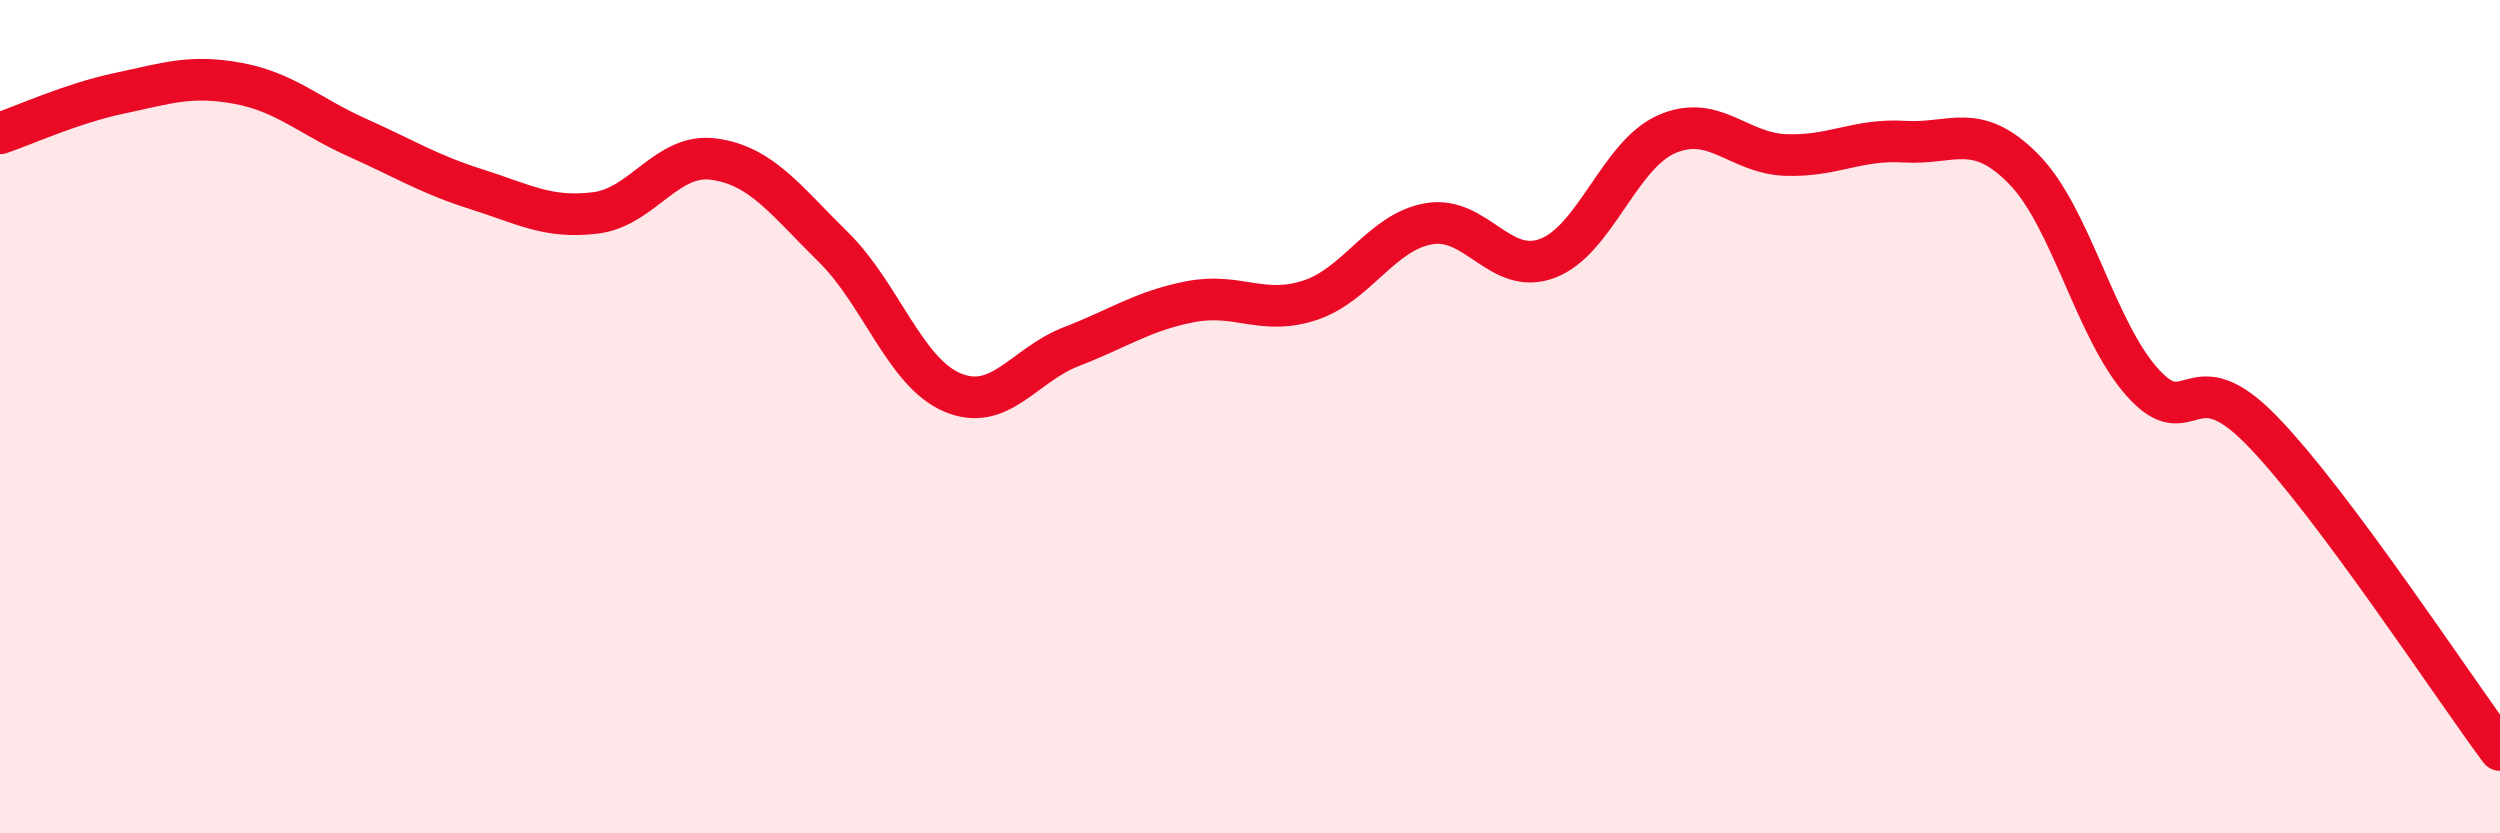
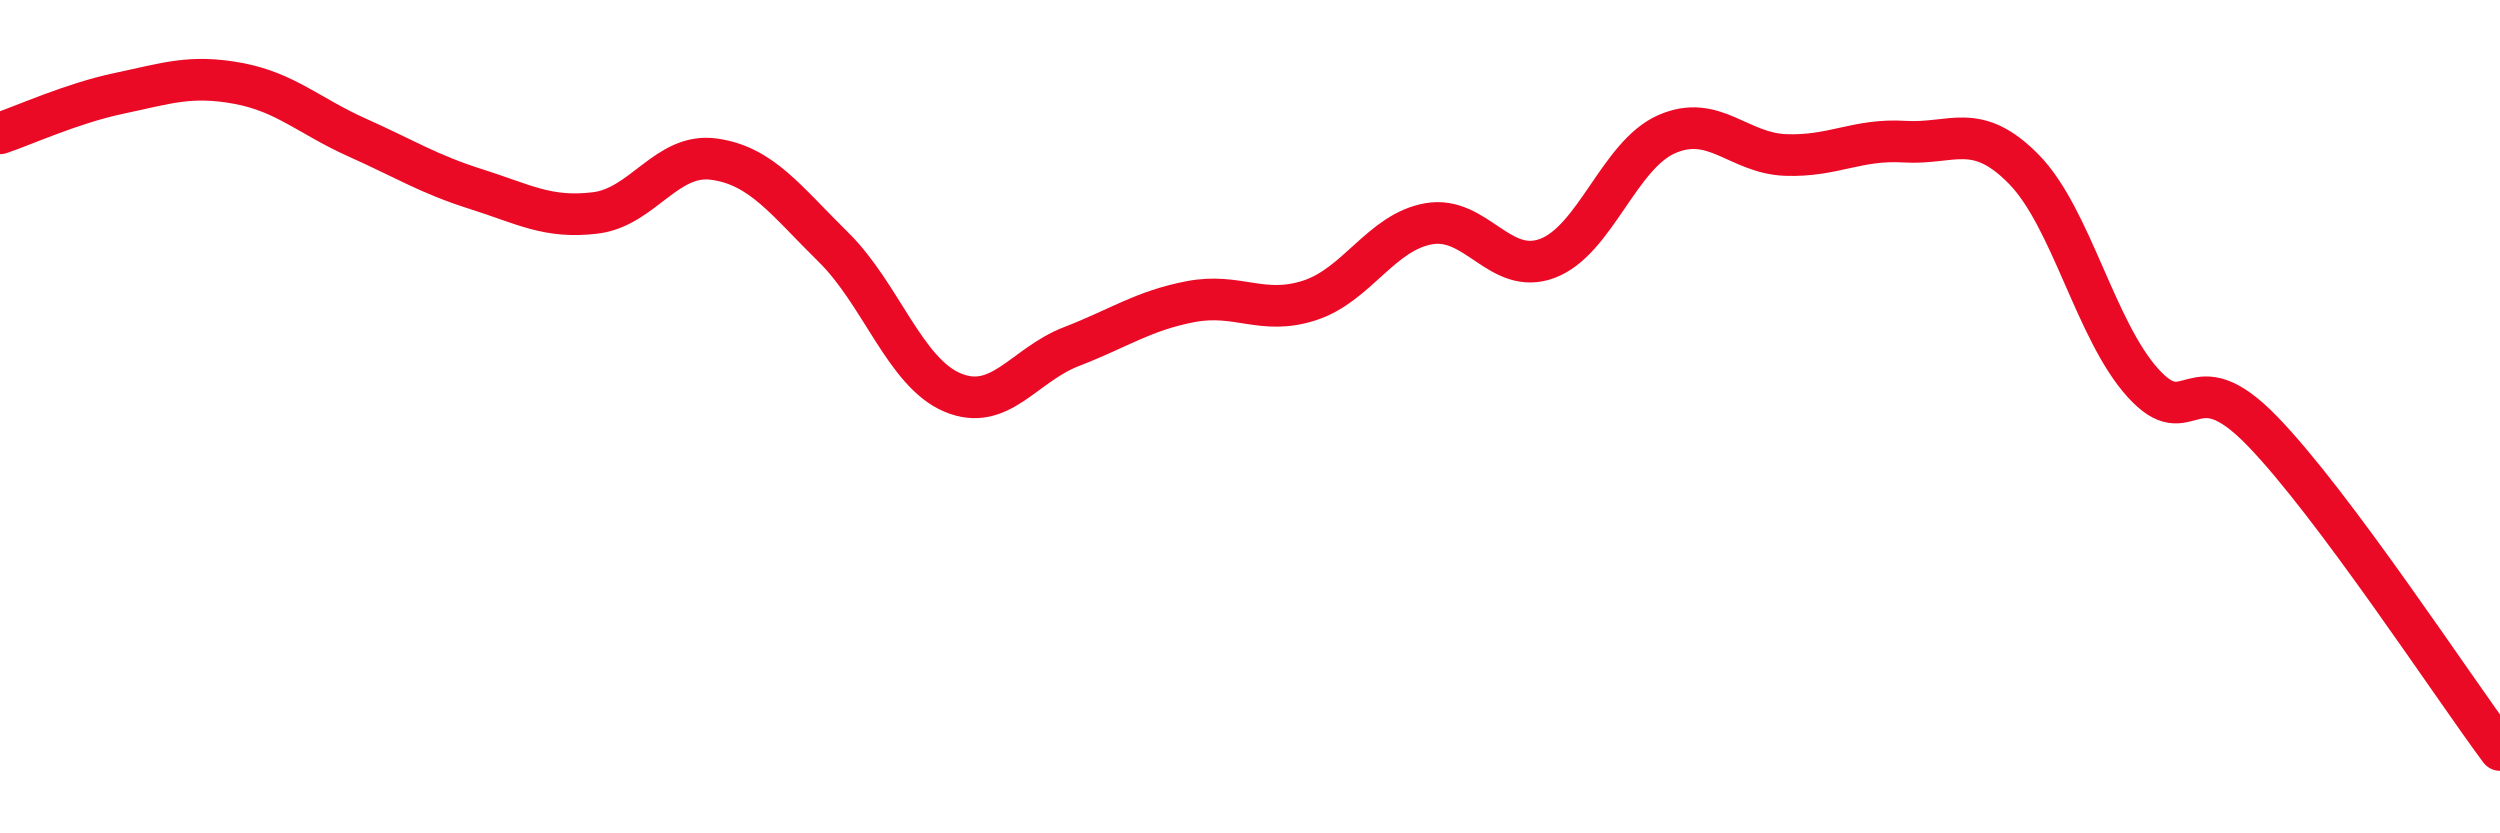
<svg xmlns="http://www.w3.org/2000/svg" width="60" height="20" viewBox="0 0 60 20">
-   <path d="M 0,3.2 C 0.57,3.01 1.72,2.48 2.86,2.24 C 4,2 4.57,1.79 5.71,2 C 6.85,2.21 7.43,2.79 8.57,3.3 C 9.71,3.81 10.29,4.18 11.43,4.54 C 12.57,4.9 13.15,5.25 14.29,5.11 C 15.43,4.97 16,3.66 17.14,3.82 C 18.28,3.98 18.86,4.81 20,5.93 C 21.14,7.05 21.72,8.94 22.86,9.42 C 24,9.9 24.57,8.76 25.71,8.32 C 26.85,7.88 27.43,7.46 28.57,7.24 C 29.71,7.02 30.29,7.58 31.43,7.21 C 32.57,6.84 33.15,5.57 34.29,5.37 C 35.43,5.17 36,6.63 37.14,6.2 C 38.28,5.77 38.86,3.72 40,3.22 C 41.14,2.72 41.72,3.68 42.86,3.72 C 44,3.76 44.57,3.33 45.71,3.4 C 46.85,3.47 47.43,2.9 48.57,4.06 C 49.71,5.22 50.29,7.93 51.43,9.19 C 52.57,10.45 52.58,8.58 54.29,10.34 C 56,12.1 58.86,16.47 60,18L60 20L0 20Z" fill="#EB0A25" opacity="0.1" stroke-linecap="round" stroke-linejoin="round" />
  <path d="M 0,3.2 C 0.57,3.01 1.72,2.48 2.86,2.24 C 4,2 4.57,1.79 5.71,2 C 6.85,2.21 7.43,2.79 8.57,3.3 C 9.71,3.81 10.29,4.18 11.43,4.54 C 12.57,4.9 13.15,5.25 14.29,5.11 C 15.43,4.97 16,3.66 17.14,3.82 C 18.28,3.98 18.86,4.81 20,5.93 C 21.14,7.05 21.72,8.94 22.86,9.42 C 24,9.9 24.57,8.76 25.71,8.32 C 26.85,7.88 27.43,7.46 28.57,7.24 C 29.71,7.02 30.29,7.58 31.43,7.21 C 32.57,6.84 33.15,5.57 34.29,5.37 C 35.43,5.17 36,6.63 37.14,6.2 C 38.28,5.77 38.86,3.72 40,3.22 C 41.14,2.72 41.72,3.68 42.86,3.72 C 44,3.76 44.57,3.33 45.71,3.4 C 46.85,3.47 47.43,2.9 48.57,4.06 C 49.71,5.22 50.29,7.93 51.43,9.19 C 52.57,10.45 52.58,8.58 54.29,10.34 C 56,12.1 58.86,16.47 60,18" stroke="#EB0A25" stroke-width="1" fill="none" stroke-linecap="round" stroke-linejoin="round" />
</svg>